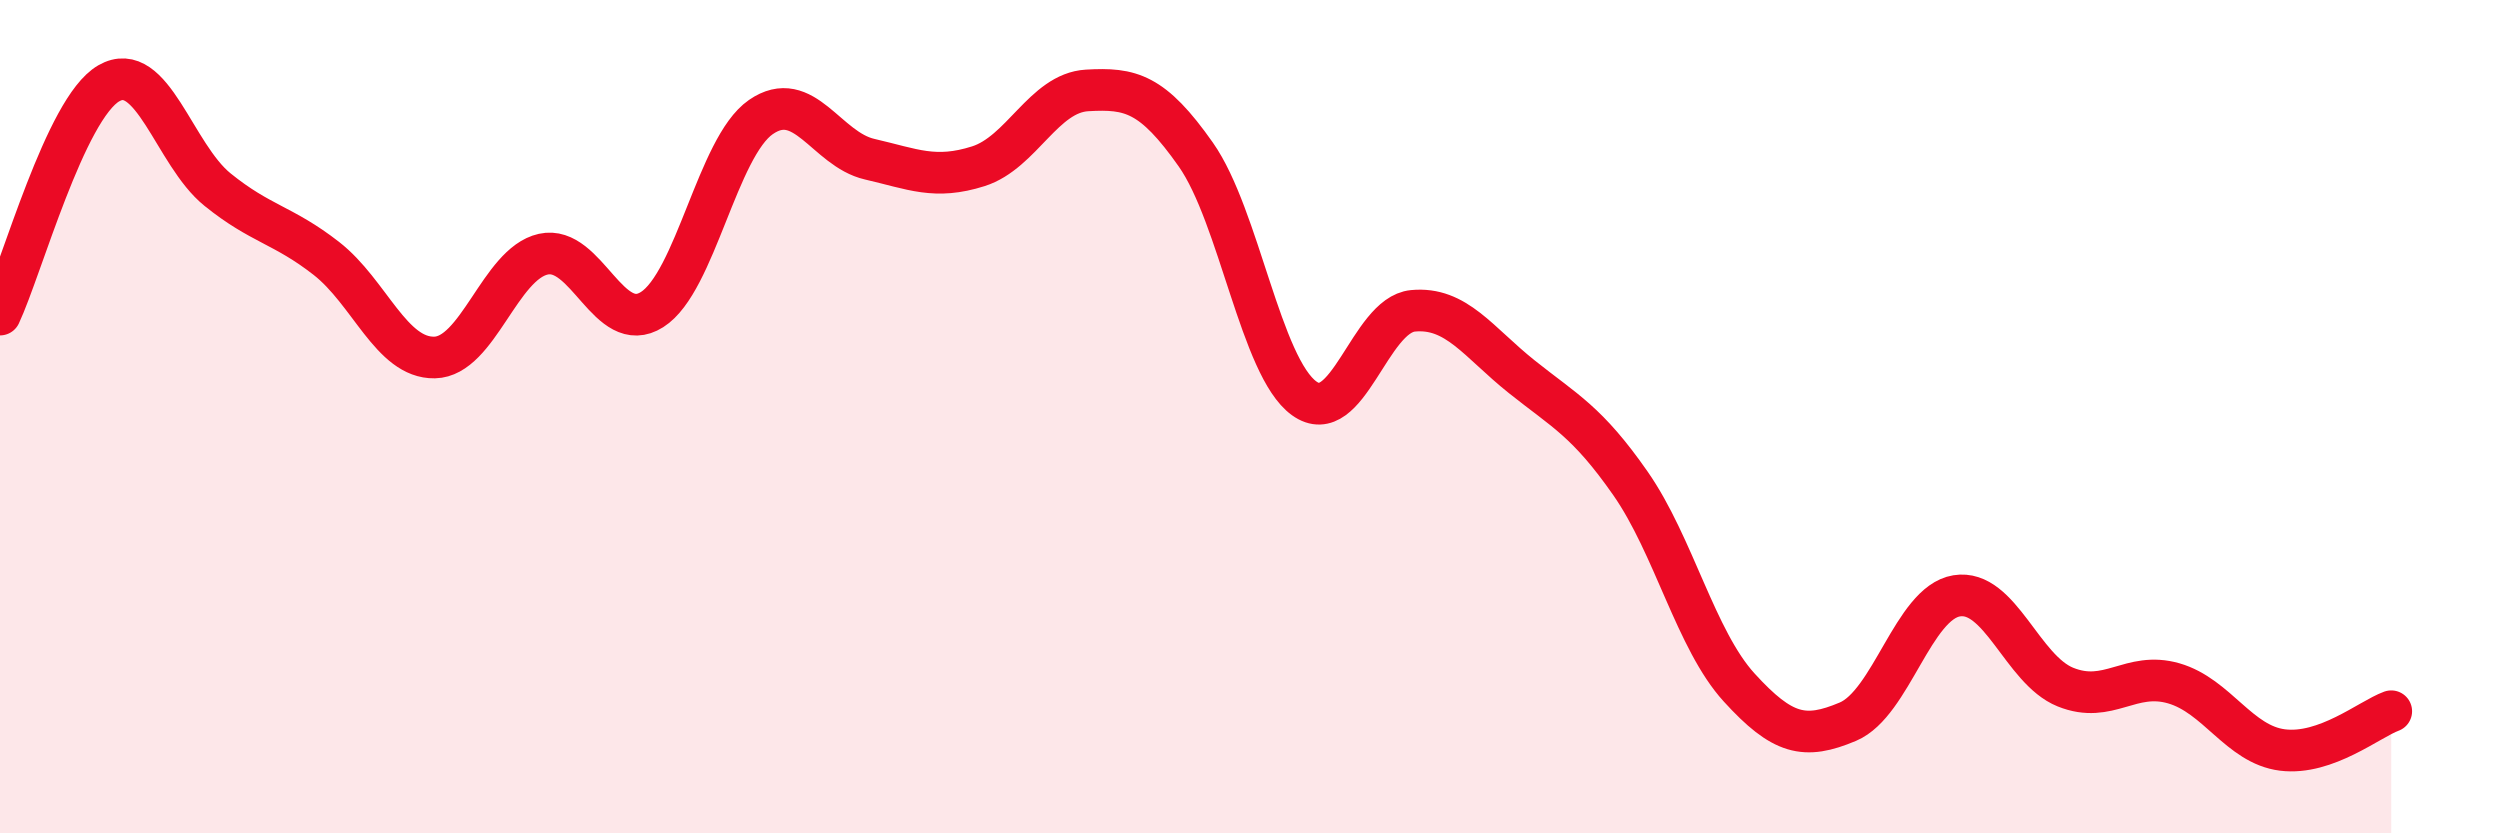
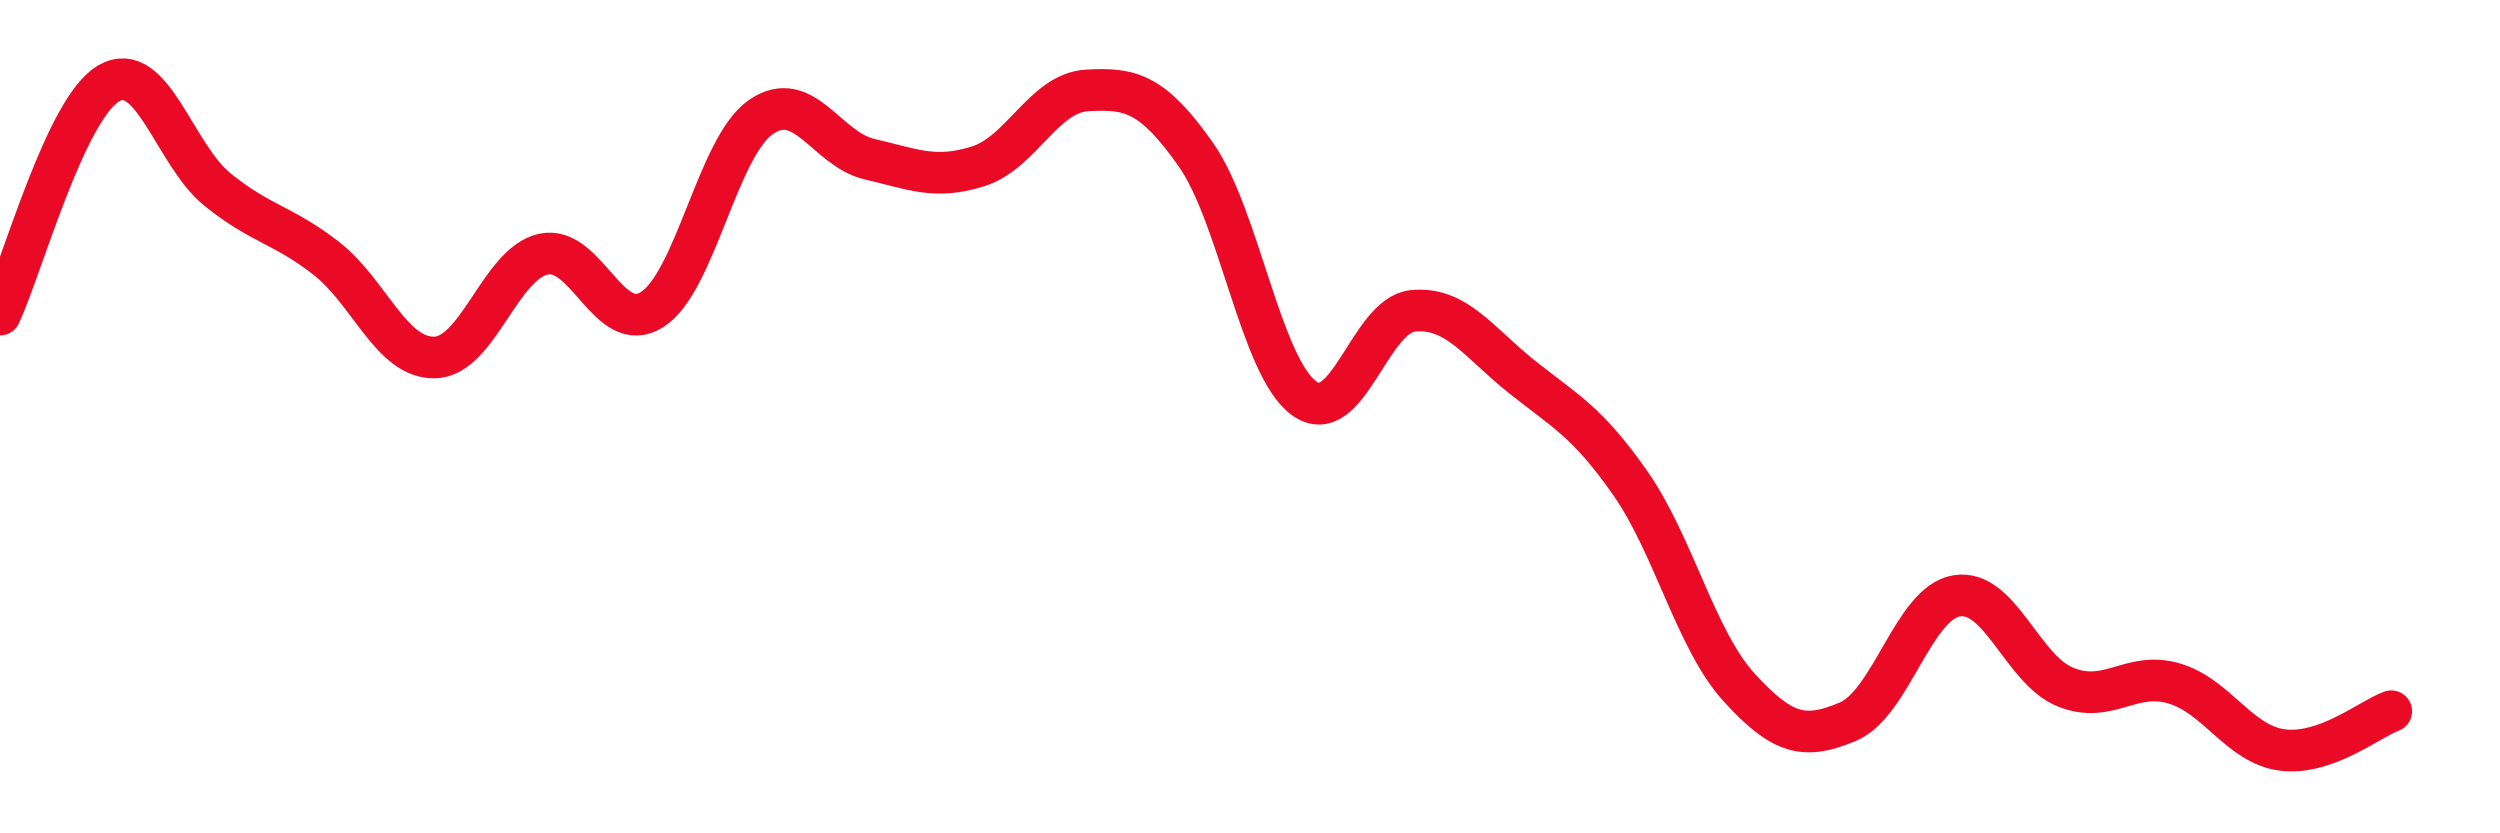
<svg xmlns="http://www.w3.org/2000/svg" width="60" height="20" viewBox="0 0 60 20">
-   <path d="M 0,7.55 C 0.52,6.44 1.57,2.6 2.61,2 C 3.65,1.4 4.18,3.71 5.22,4.55 C 6.26,5.39 6.79,5.39 7.83,6.2 C 8.87,7.01 9.39,8.6 10.43,8.58 C 11.47,8.56 12,6.33 13.04,6.1 C 14.08,5.87 14.61,8.09 15.65,7.43 C 16.69,6.77 17.22,3.53 18.26,2.81 C 19.3,2.09 19.83,3.58 20.87,3.82 C 21.91,4.06 22.44,4.32 23.48,3.99 C 24.52,3.66 25.05,2.23 26.09,2.17 C 27.13,2.11 27.66,2.23 28.7,3.71 C 29.74,5.19 30.26,8.81 31.3,9.56 C 32.34,10.31 32.87,7.56 33.91,7.46 C 34.95,7.36 35.48,8.21 36.52,9.04 C 37.56,9.87 38.09,10.11 39.13,11.6 C 40.17,13.09 40.7,15.36 41.74,16.5 C 42.78,17.64 43.31,17.76 44.35,17.32 C 45.39,16.88 45.92,14.47 46.96,14.3 C 48,14.13 48.53,16.07 49.57,16.49 C 50.61,16.91 51.13,16.1 52.17,16.4 C 53.21,16.7 53.74,17.87 54.78,18 C 55.82,18.13 56.87,17.26 57.39,17.07L57.39 20L0 20Z" fill="#EB0A25" opacity="0.1" stroke-linecap="round" stroke-linejoin="round" />
  <path d="M 0,7.55 C 0.52,6.44 1.57,2.6 2.61,2 C 3.65,1.4 4.18,3.71 5.22,4.55 C 6.26,5.39 6.79,5.39 7.83,6.2 C 8.87,7.01 9.39,8.6 10.43,8.58 C 11.47,8.56 12,6.33 13.04,6.1 C 14.08,5.87 14.61,8.09 15.65,7.43 C 16.69,6.77 17.22,3.53 18.26,2.81 C 19.3,2.09 19.83,3.58 20.87,3.82 C 21.91,4.06 22.44,4.32 23.48,3.99 C 24.52,3.66 25.05,2.23 26.09,2.17 C 27.13,2.11 27.66,2.23 28.7,3.71 C 29.74,5.19 30.26,8.81 31.3,9.56 C 32.34,10.31 32.87,7.56 33.91,7.46 C 34.95,7.36 35.48,8.21 36.52,9.04 C 37.56,9.87 38.09,10.11 39.13,11.6 C 40.17,13.09 40.7,15.36 41.74,16.5 C 42.78,17.64 43.31,17.76 44.35,17.32 C 45.39,16.88 45.92,14.47 46.96,14.3 C 48,14.13 48.53,16.07 49.57,16.49 C 50.61,16.91 51.13,16.1 52.17,16.4 C 53.21,16.7 53.74,17.87 54.78,18 C 55.82,18.13 56.87,17.26 57.39,17.07" stroke="#EB0A25" stroke-width="1" fill="none" stroke-linecap="round" stroke-linejoin="round" />
</svg>